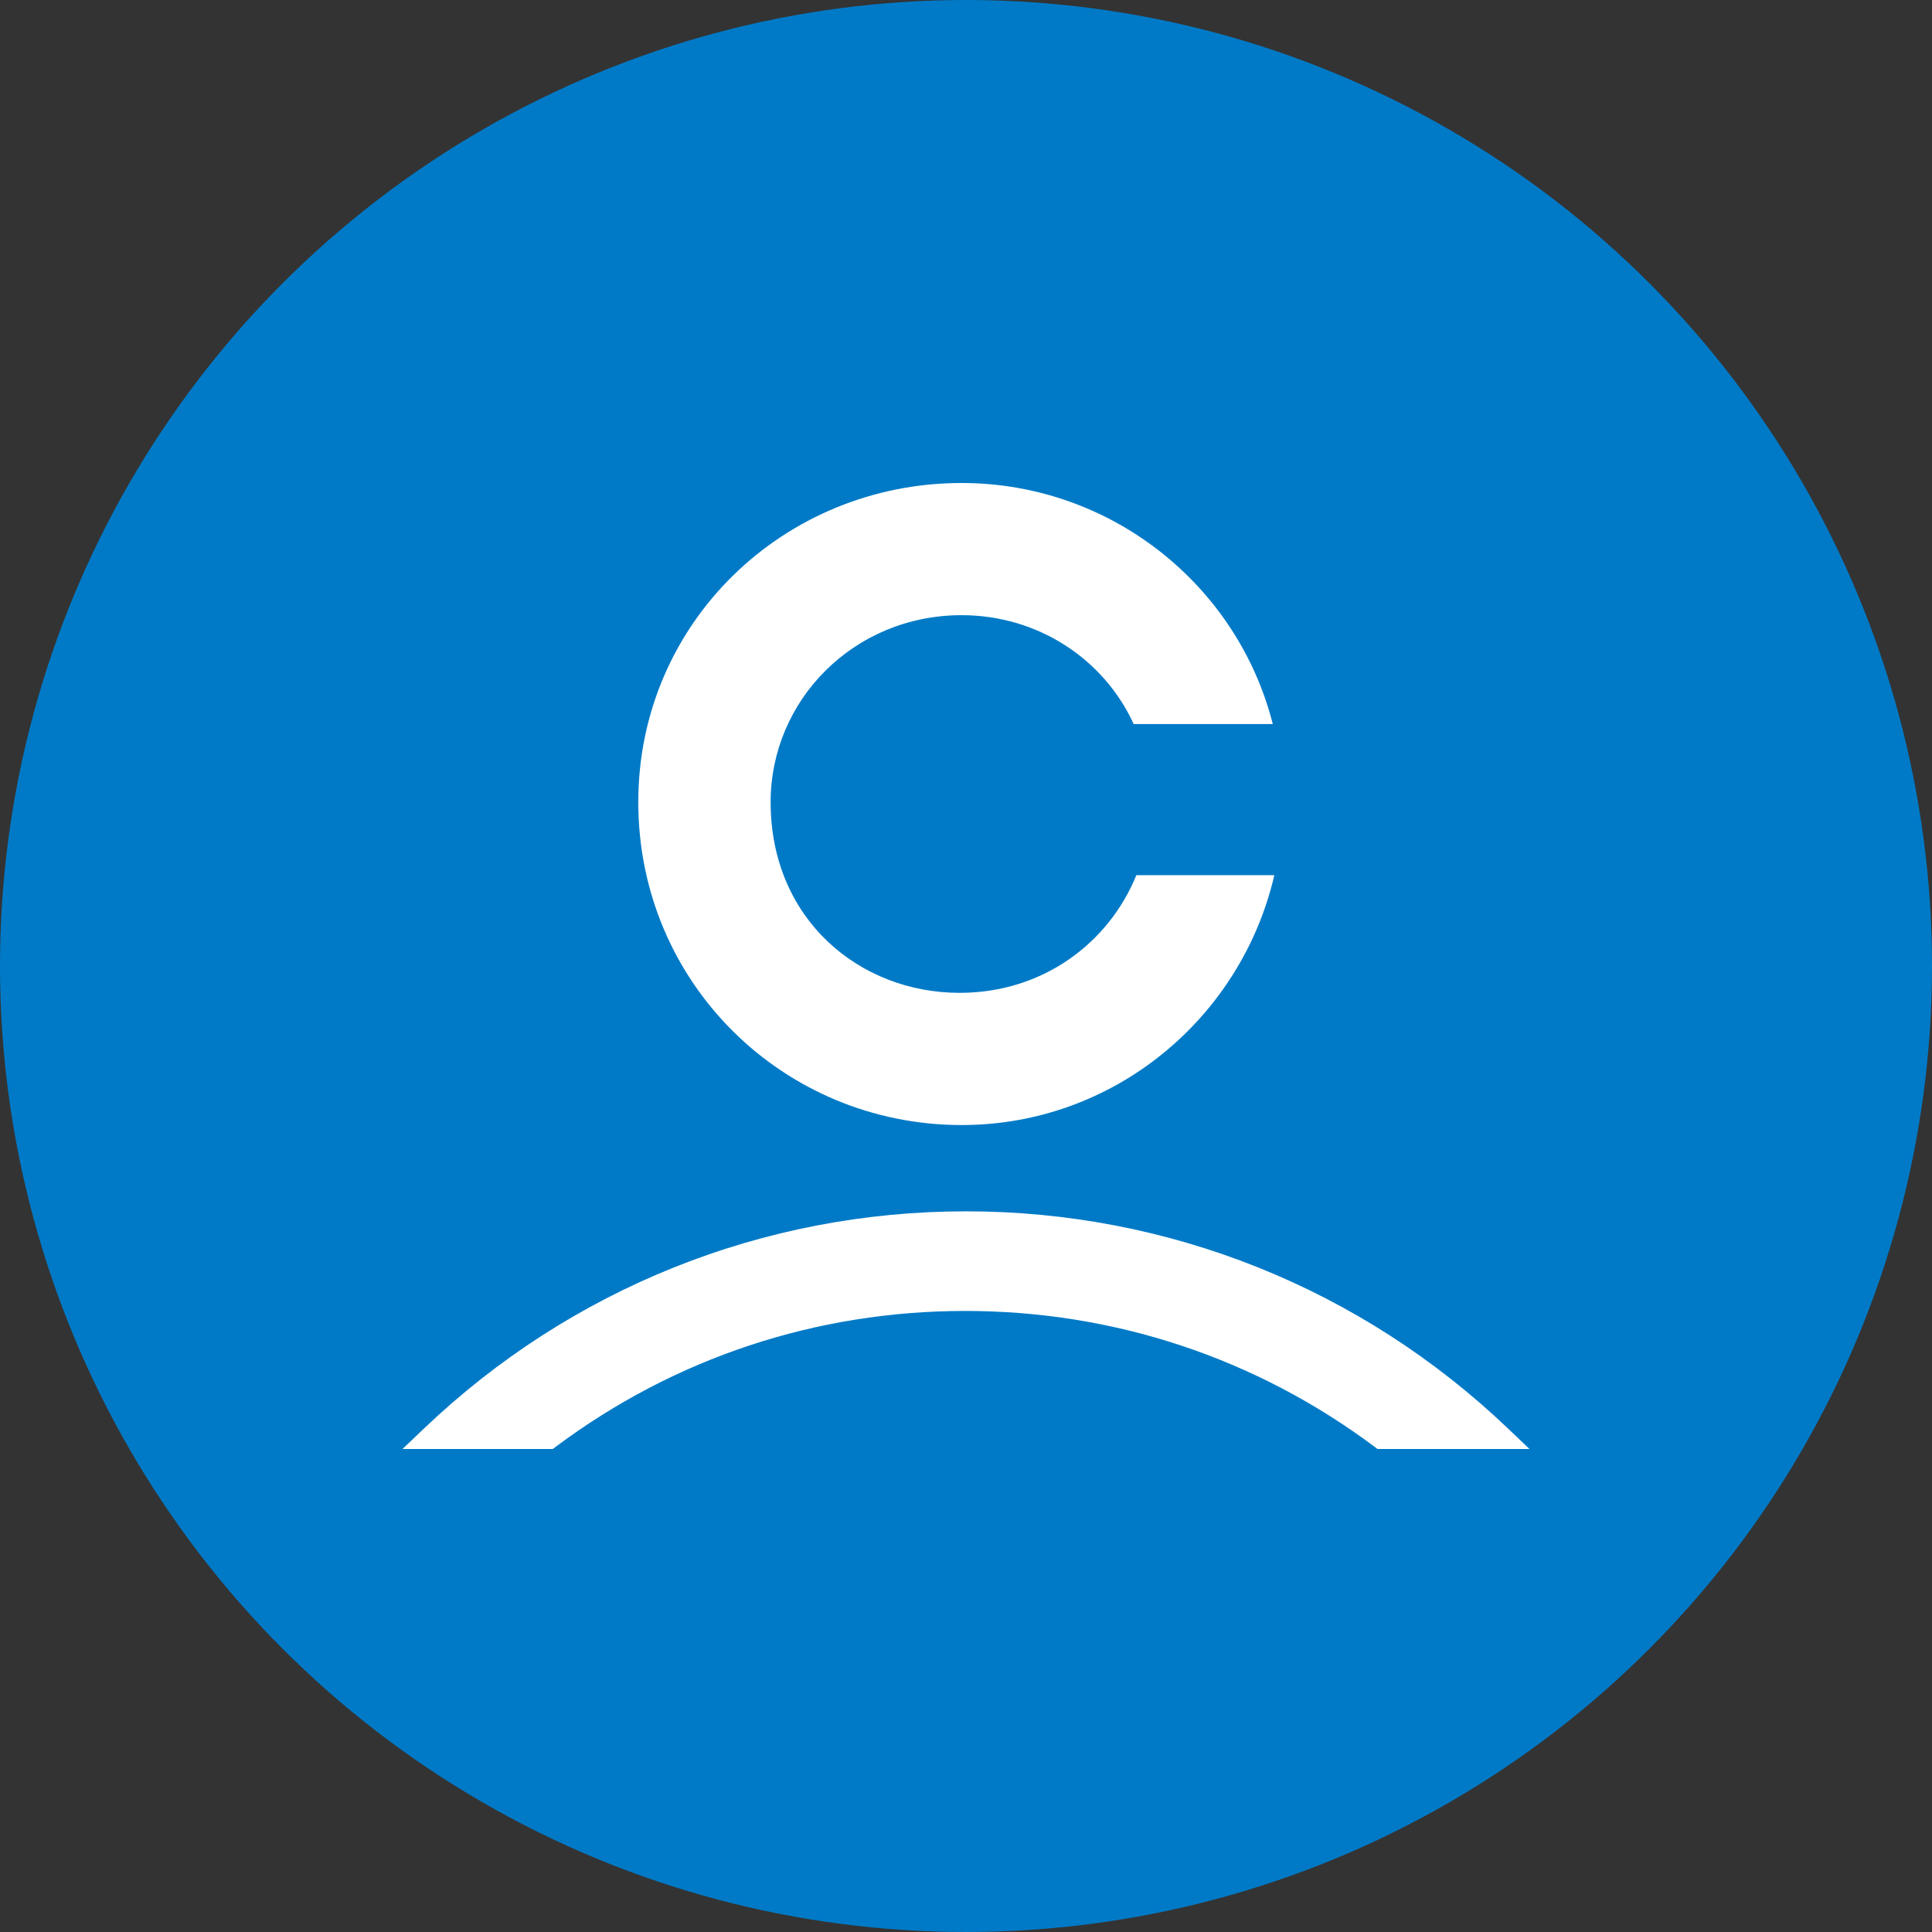
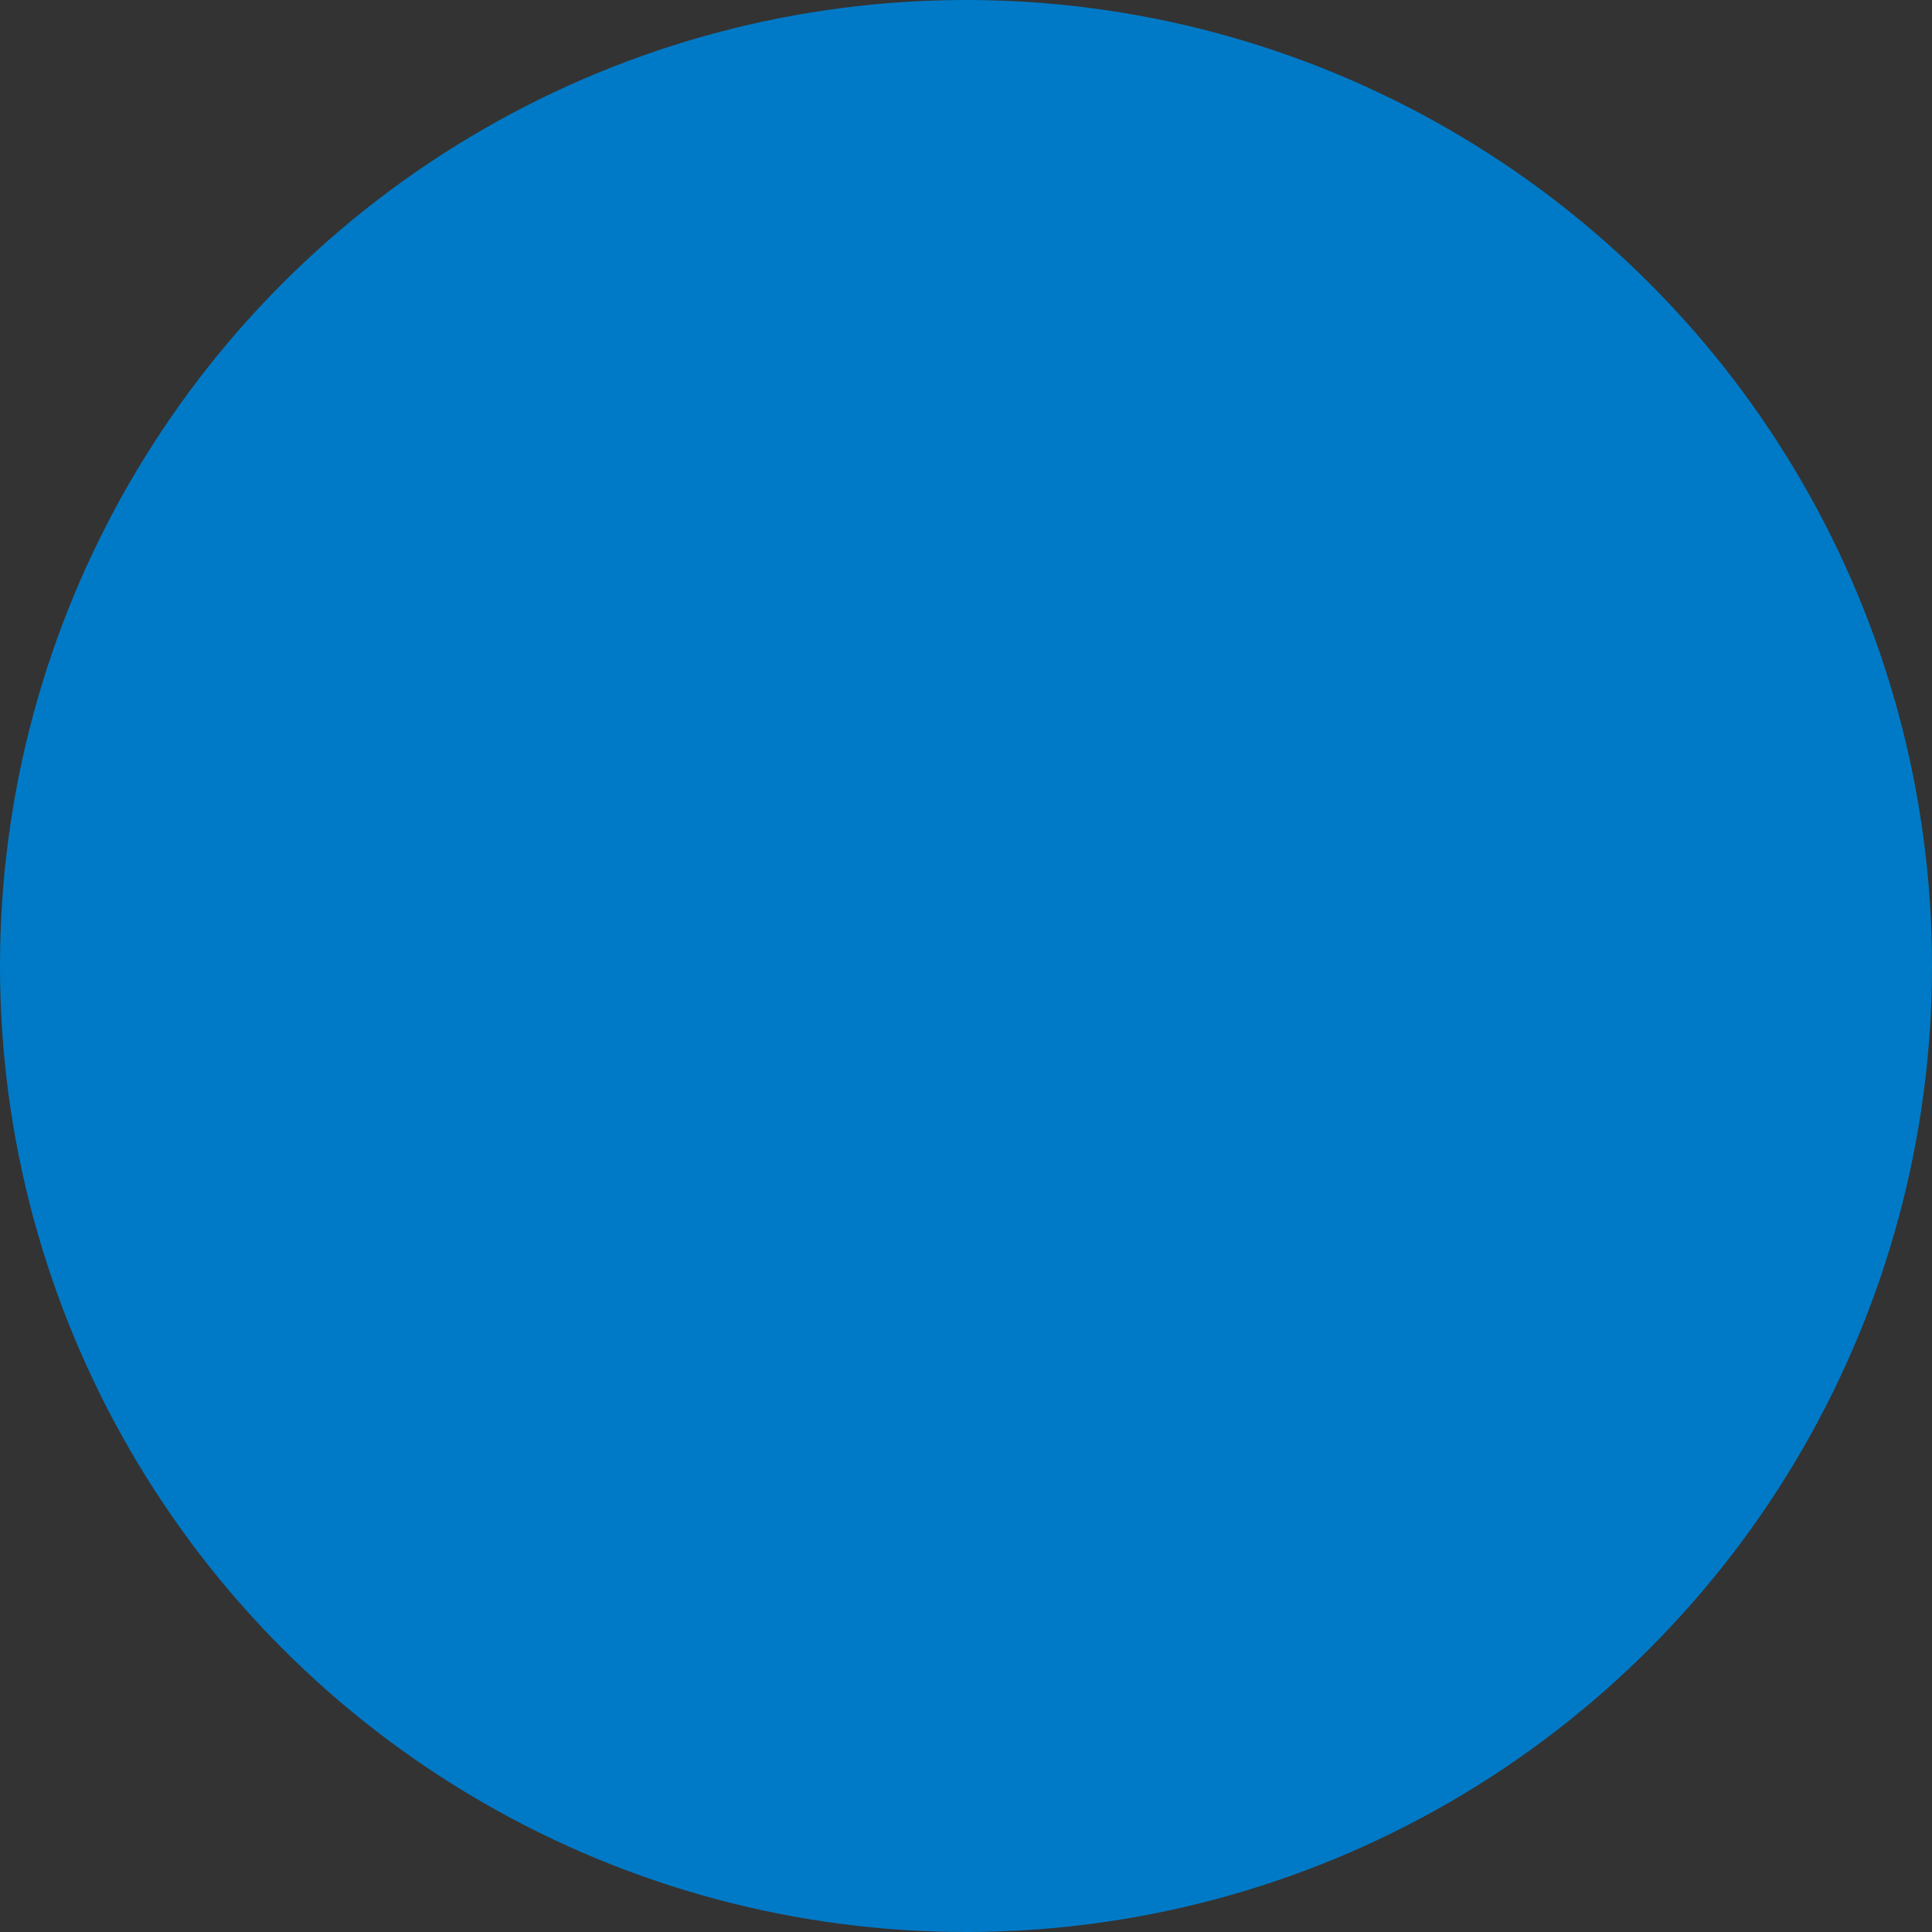
<svg xmlns="http://www.w3.org/2000/svg" width="96" height="96" viewBox="0 0 96 96" fill="none">
  <rect x="0" y="0" width="96" height="96" fill="#333333" stroke="none" />
  <circle cx="48" cy="48" r="48" fill="#007AC7" />
-   <path d="M47.999 60.19C58.077 60.19 67.645 64.025 74.939 70.989L76 72H68.449L68.293 71.883C62.385 67.472 55.354 65.14 47.957 65.14C40.561 65.14 33.529 67.472 27.622 71.883L27.465 72H20L21.061 70.989C28.357 64.025 37.924 60.19 47.999 60.19ZM47.782 24C55.188 24 61.491 29.066 63.244 35.979H56.333C54.852 32.746 51.573 30.568 47.782 30.568C42.428 30.568 38.292 34.791 38.292 39.857C38.292 45.675 42.706 49.334 47.686 49.334C51.784 49.334 55.079 46.89 56.465 43.487H63.321C61.68 50.573 55.364 55.903 47.782 55.903C38.951 55.903 31.716 48.866 31.716 39.857C31.716 30.943 38.951 24 47.782 24Z" fill="white" />
</svg>